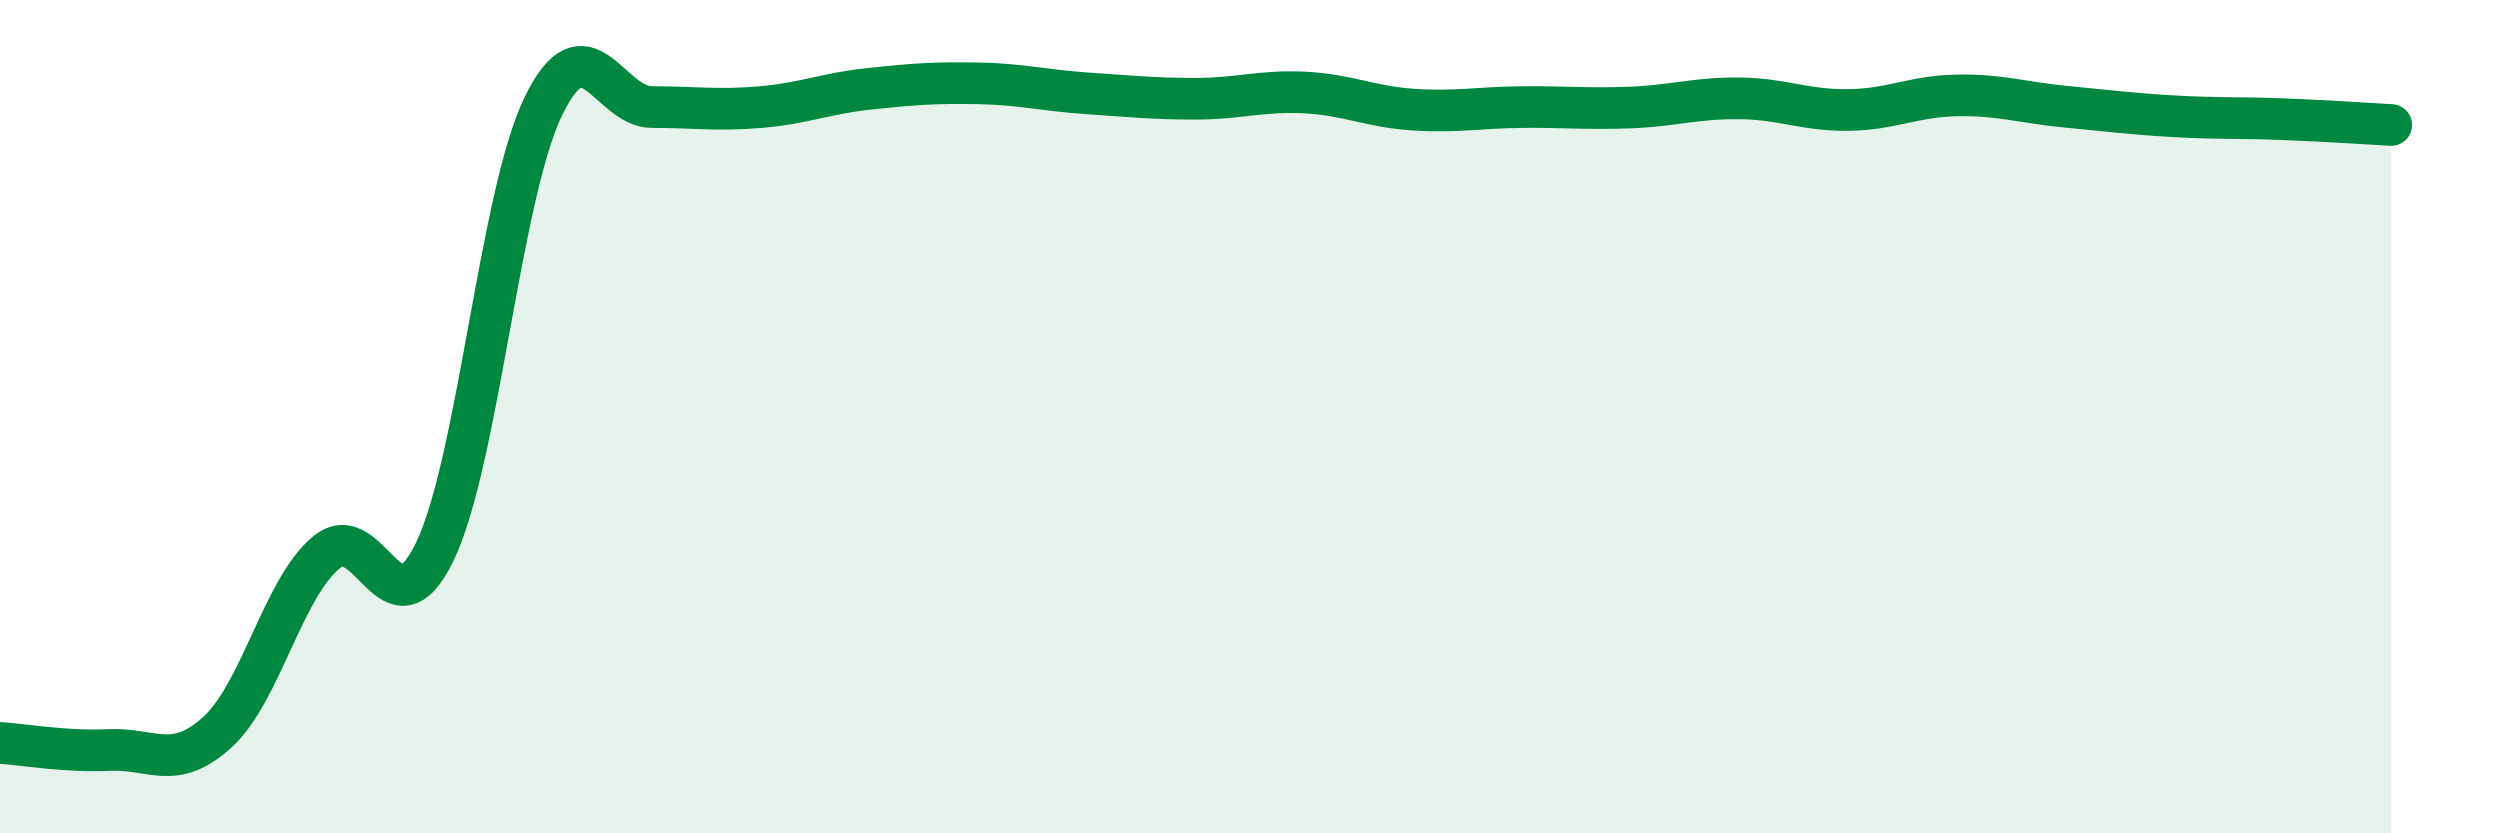
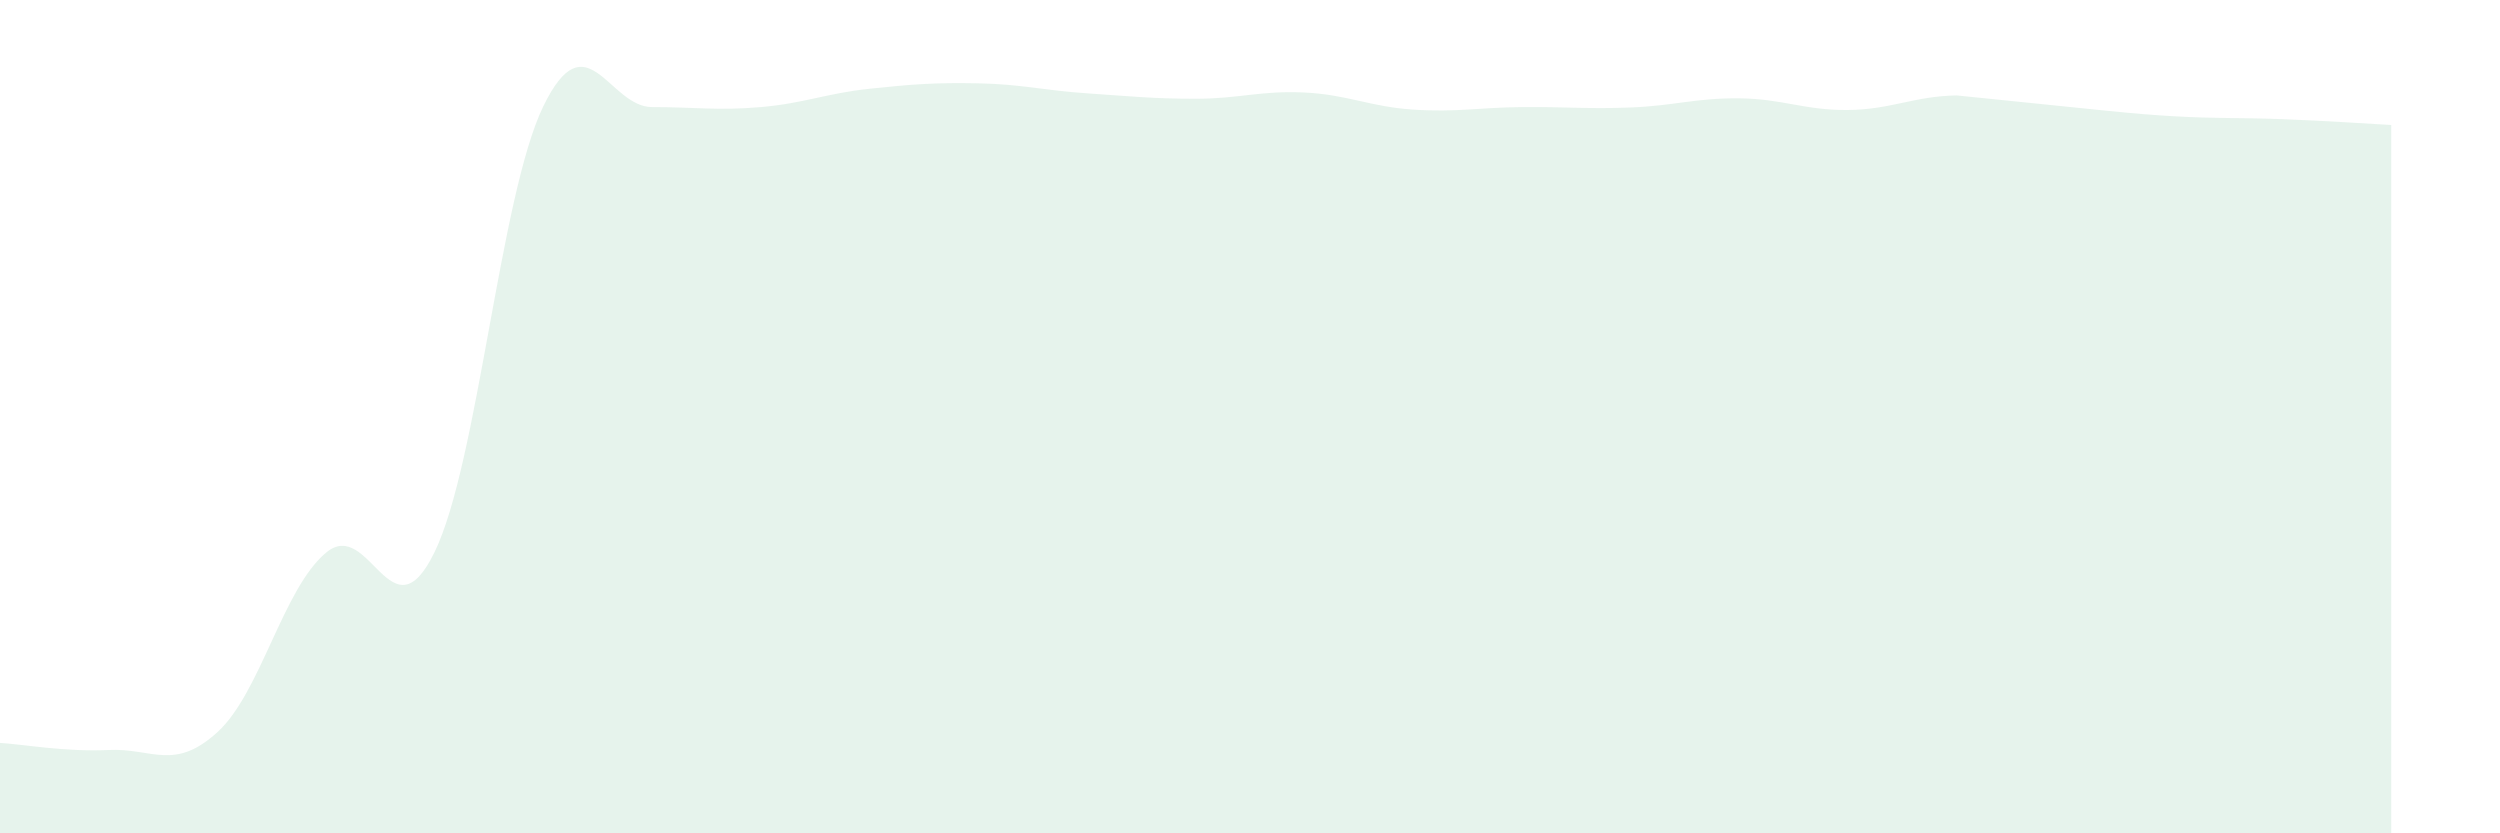
<svg xmlns="http://www.w3.org/2000/svg" width="60" height="20" viewBox="0 0 60 20">
-   <path d="M 0,17.83 C 0.52,17.86 1.57,18.05 2.61,18 C 3.65,17.95 4.18,18.52 5.22,17.57 C 6.26,16.62 6.79,14.12 7.83,13.26 C 8.87,12.4 9.39,15.39 10.43,13.25 C 11.47,11.11 12,4.69 13.04,2.55 C 14.08,0.41 14.61,2.57 15.65,2.57 C 16.69,2.57 17.22,2.66 18.26,2.57 C 19.3,2.48 19.83,2.24 20.87,2.13 C 21.91,2.02 22.44,1.98 23.48,2 C 24.52,2.02 25.05,2.17 26.09,2.24 C 27.13,2.31 27.66,2.37 28.7,2.37 C 29.74,2.37 30.26,2.17 31.3,2.22 C 32.34,2.27 32.87,2.56 33.91,2.63 C 34.95,2.7 35.48,2.58 36.52,2.57 C 37.56,2.56 38.09,2.62 39.13,2.58 C 40.17,2.54 40.7,2.35 41.74,2.36 C 42.78,2.37 43.31,2.65 44.35,2.64 C 45.39,2.63 45.92,2.31 46.96,2.29 C 48,2.27 48.53,2.46 49.57,2.56 C 50.61,2.66 51.13,2.73 52.17,2.79 C 53.21,2.85 53.74,2.82 54.78,2.86 C 55.82,2.9 56.87,2.97 57.39,3L57.39 20L0 20Z" fill="#008740" opacity="0.1" stroke-linecap="round" stroke-linejoin="round" />
-   <path d="M 0,17.83 C 0.52,17.86 1.57,18.05 2.61,18 C 3.65,17.95 4.18,18.52 5.22,17.57 C 6.26,16.62 6.79,14.12 7.83,13.26 C 8.87,12.4 9.39,15.39 10.43,13.25 C 11.47,11.11 12,4.69 13.04,2.55 C 14.08,0.41 14.61,2.57 15.65,2.57 C 16.69,2.57 17.22,2.66 18.26,2.57 C 19.3,2.48 19.83,2.24 20.87,2.13 C 21.91,2.02 22.44,1.98 23.48,2 C 24.52,2.02 25.05,2.17 26.09,2.24 C 27.13,2.31 27.66,2.37 28.7,2.37 C 29.74,2.37 30.26,2.17 31.3,2.22 C 32.34,2.27 32.87,2.56 33.91,2.63 C 34.95,2.7 35.48,2.58 36.52,2.57 C 37.56,2.56 38.09,2.62 39.13,2.58 C 40.17,2.54 40.7,2.35 41.74,2.36 C 42.78,2.37 43.31,2.65 44.35,2.64 C 45.39,2.63 45.92,2.31 46.96,2.29 C 48,2.27 48.53,2.46 49.57,2.56 C 50.61,2.66 51.13,2.73 52.17,2.79 C 53.21,2.85 53.74,2.82 54.78,2.86 C 55.82,2.9 56.87,2.97 57.39,3" stroke="#008740" stroke-width="1" fill="none" stroke-linecap="round" stroke-linejoin="round" />
+   <path d="M 0,17.83 C 0.52,17.86 1.57,18.05 2.61,18 C 3.65,17.95 4.18,18.52 5.22,17.57 C 6.26,16.62 6.79,14.12 7.83,13.26 C 8.87,12.4 9.39,15.39 10.43,13.25 C 11.47,11.11 12,4.69 13.04,2.55 C 14.08,0.41 14.61,2.57 15.65,2.57 C 16.69,2.57 17.22,2.66 18.26,2.57 C 19.3,2.48 19.83,2.24 20.87,2.13 C 21.91,2.02 22.44,1.98 23.48,2 C 24.52,2.02 25.05,2.17 26.09,2.24 C 27.13,2.31 27.66,2.37 28.7,2.37 C 29.74,2.37 30.26,2.17 31.3,2.22 C 32.34,2.27 32.87,2.56 33.91,2.63 C 34.95,2.7 35.48,2.58 36.52,2.57 C 37.56,2.56 38.09,2.62 39.13,2.58 C 40.17,2.54 40.7,2.35 41.74,2.36 C 42.78,2.37 43.31,2.65 44.35,2.64 C 45.39,2.63 45.92,2.31 46.96,2.29 C 50.61,2.66 51.13,2.73 52.17,2.79 C 53.21,2.85 53.74,2.82 54.78,2.86 C 55.82,2.9 56.87,2.97 57.39,3L57.39 20L0 20Z" fill="#008740" opacity="0.1" stroke-linecap="round" stroke-linejoin="round" />
</svg>